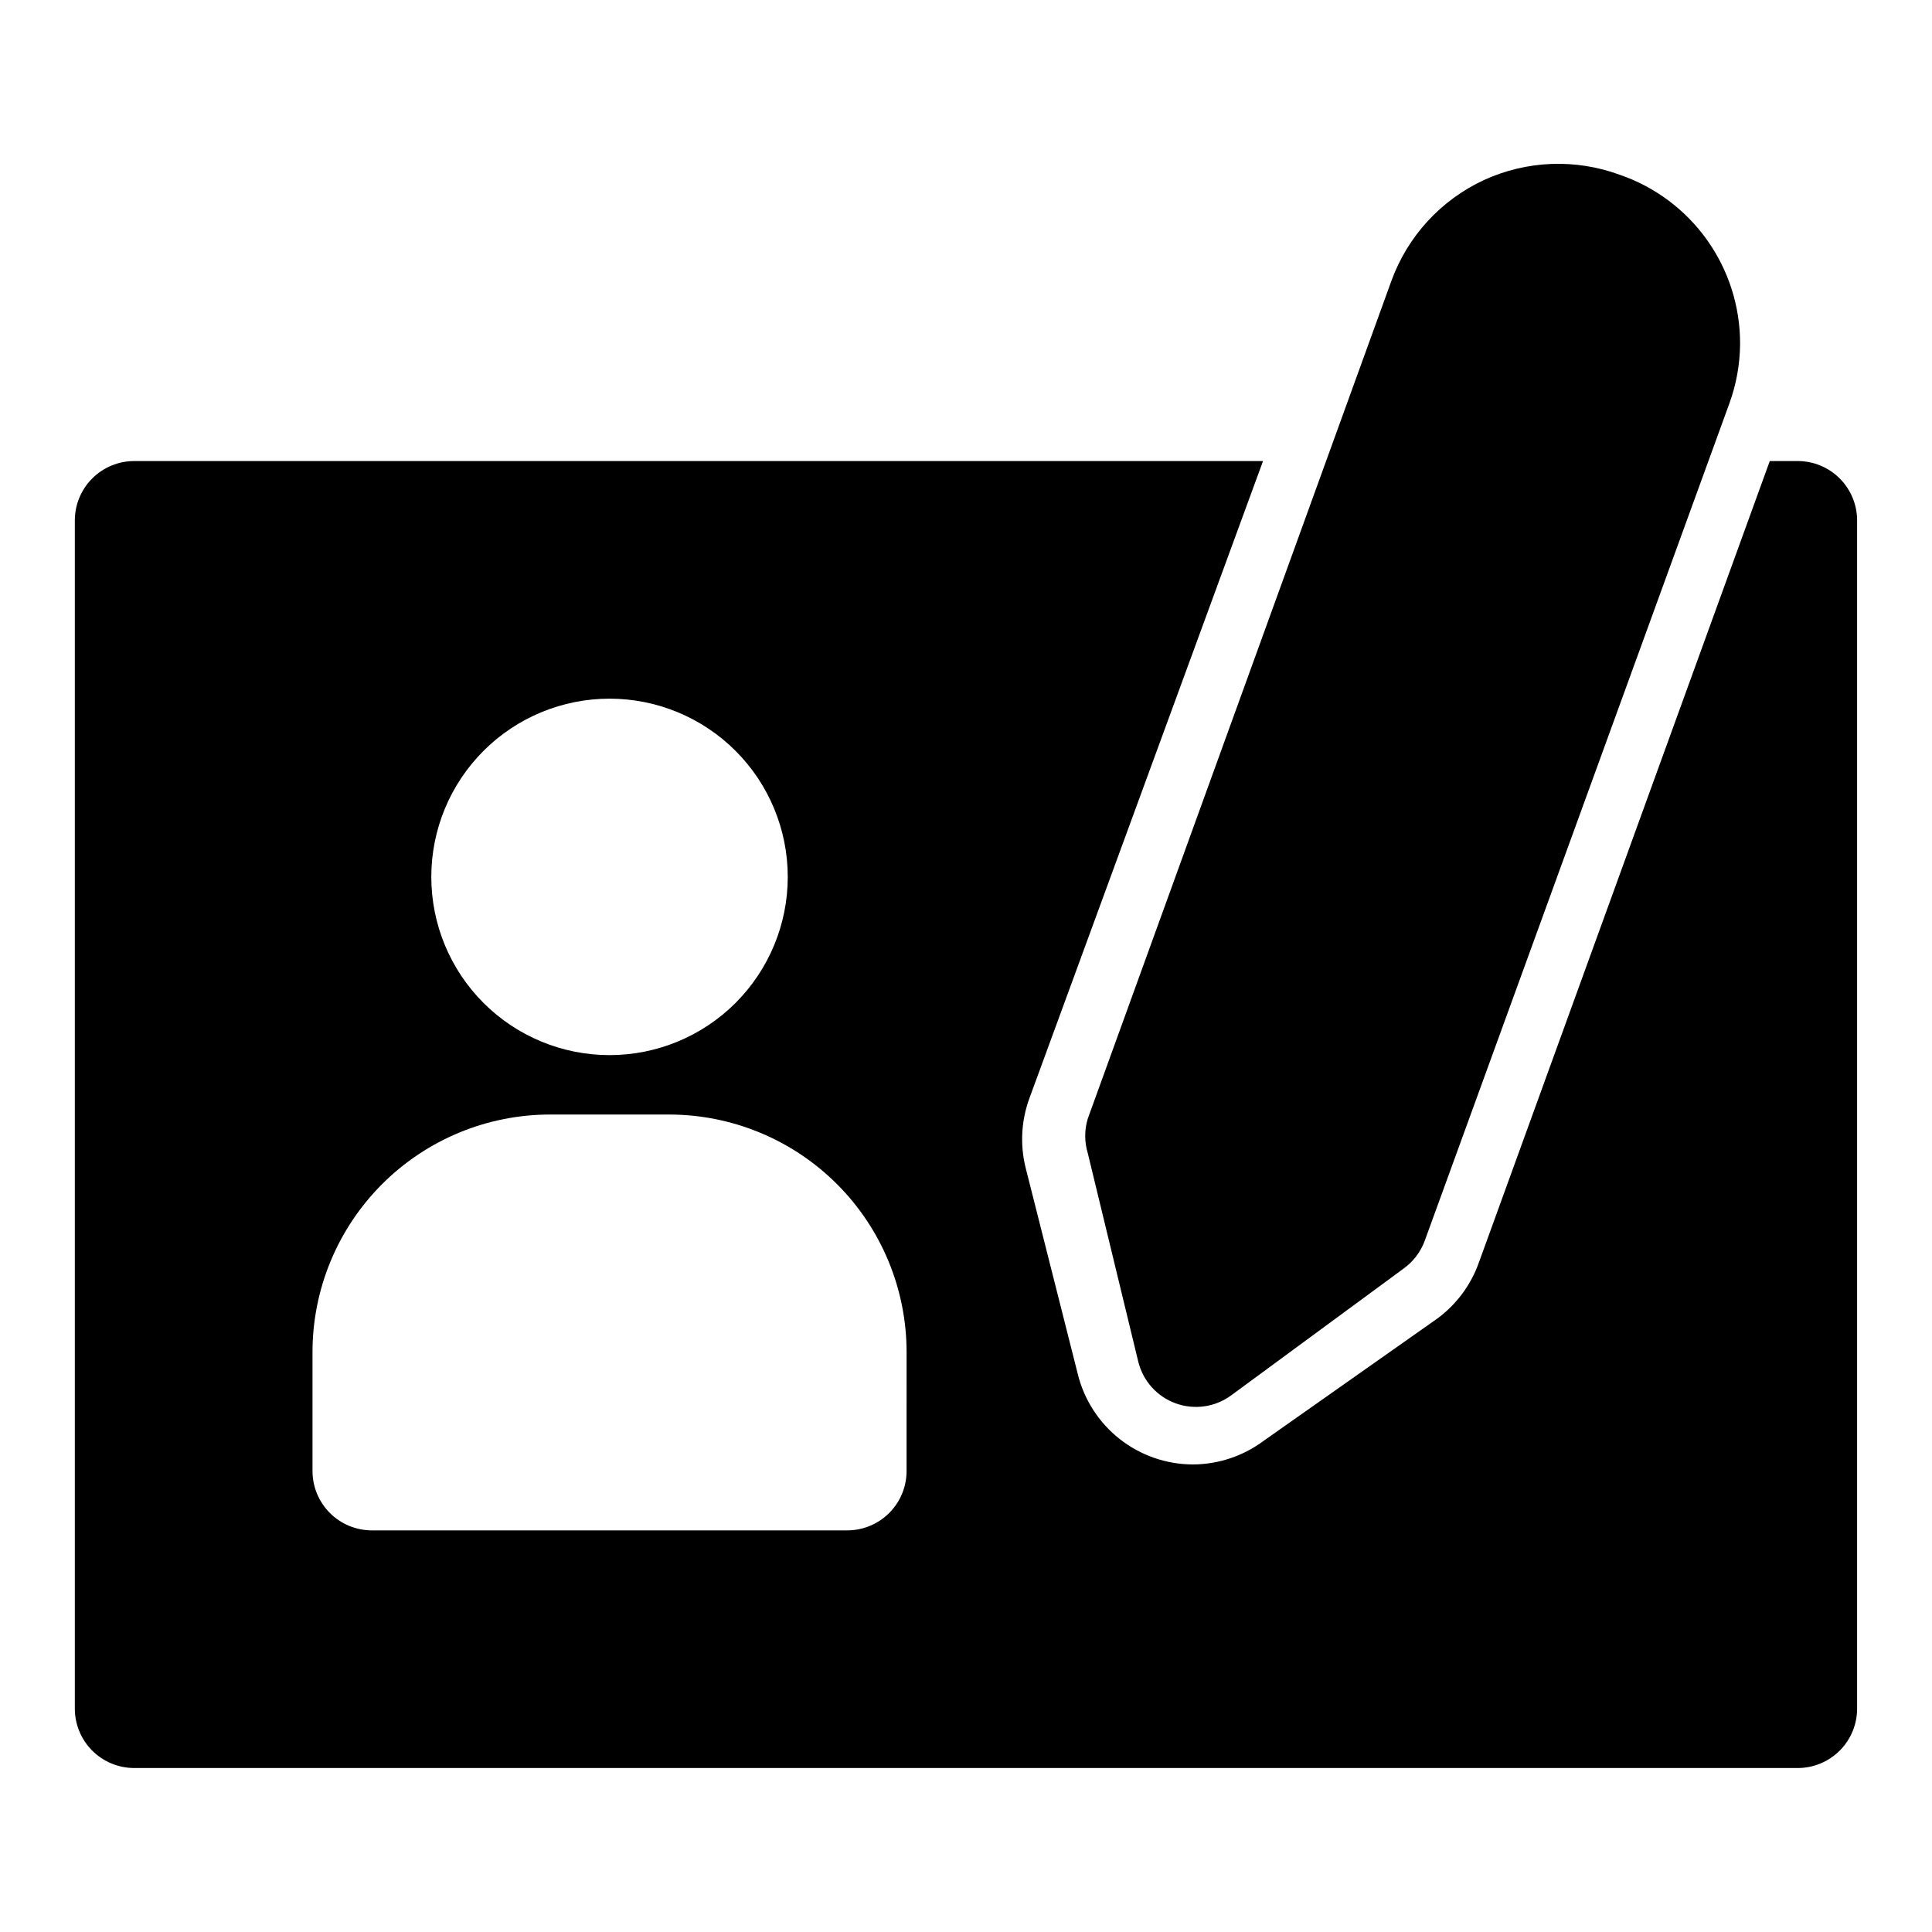
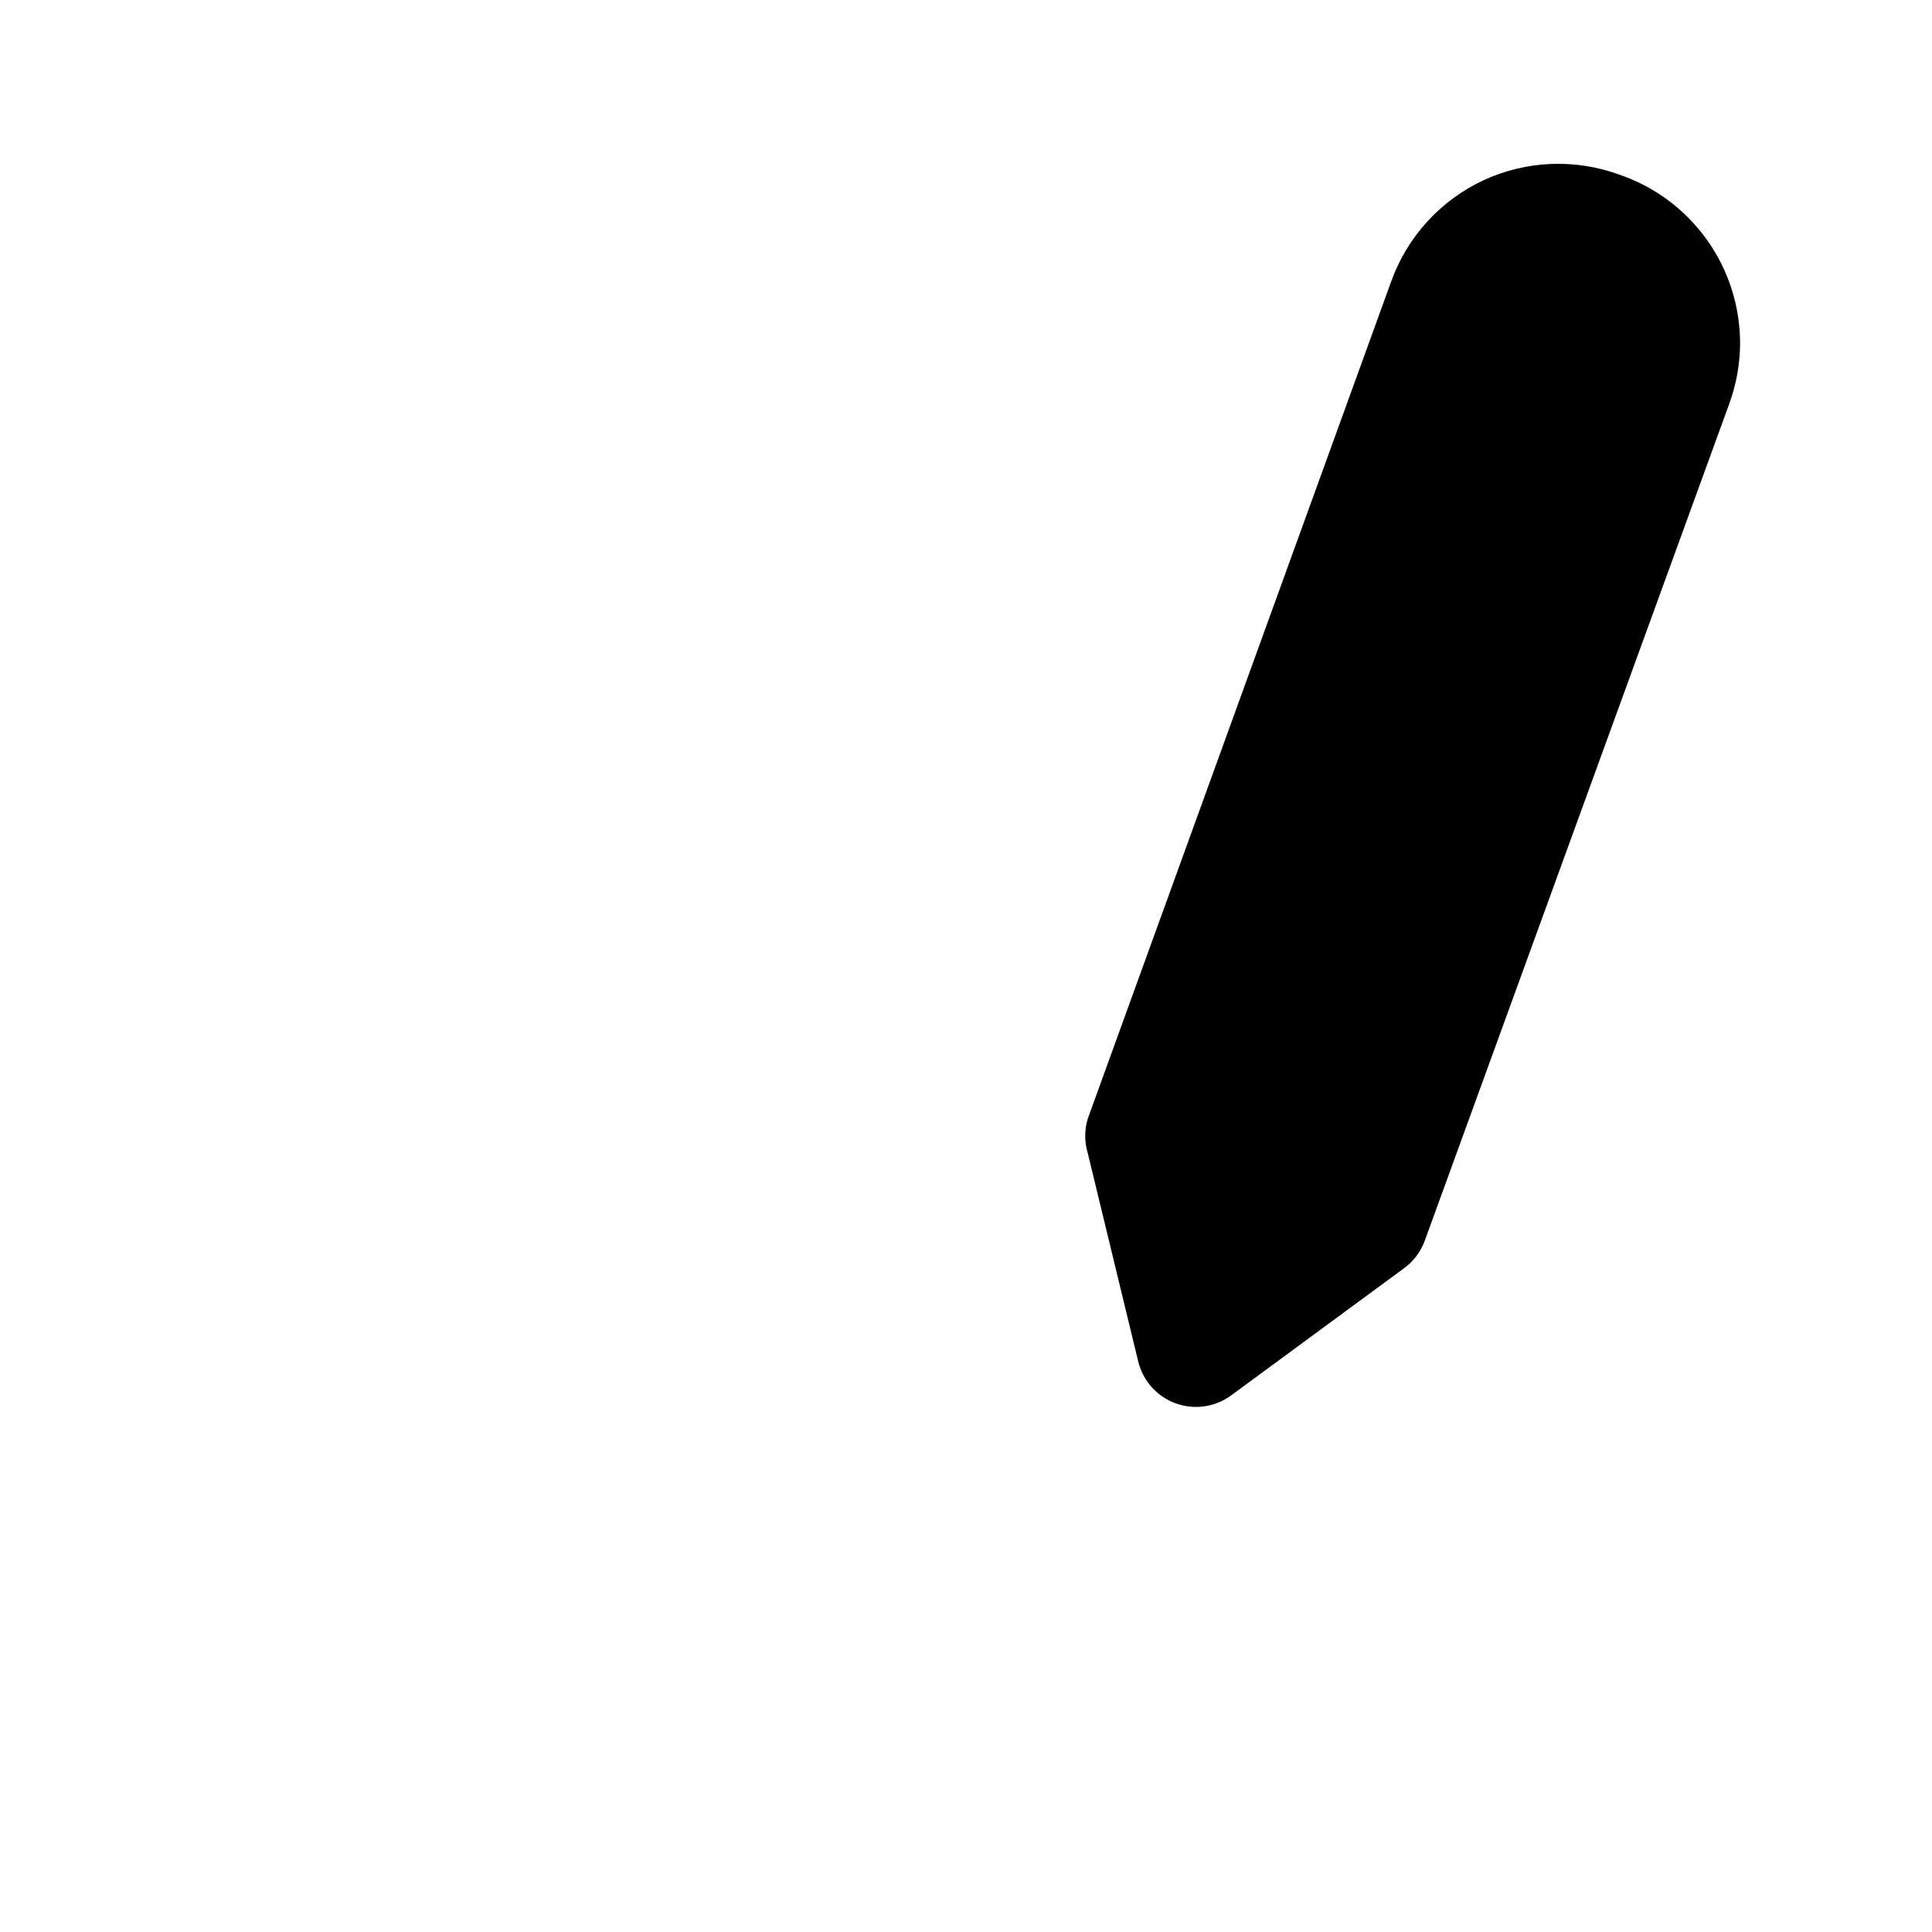
<svg xmlns="http://www.w3.org/2000/svg" fill="#000000" width="800px" height="800px" version="1.1" viewBox="144 144 512 512">
  <g>
-     <path d="m620.41 266.18h-7.398l-77.145 212.54c-2.098 5.844-5.879 10.938-10.863 14.641l-46.289 32.59c-5.383 3.969-11.891 6.121-18.578 6.141-7.055-0.012-13.898-2.394-19.438-6.762-5.535-4.367-9.449-10.469-11.105-17.324l-13.855-54.789c-1.449-6.062-1.062-12.422 1.102-18.266l61.875-168.77h-299.14c-4.176 0-8.18 1.656-11.133 4.609s-4.613 6.957-4.613 11.133v314.88c0 4.176 1.66 8.18 4.613 11.133 2.953 2.949 6.957 4.609 11.133 4.609h440.83c4.176 0 8.18-1.66 11.133-4.609 2.953-2.953 4.613-6.957 4.613-11.133v-314.88c0-4.176-1.66-8.18-4.613-11.133s-6.957-4.609-11.133-4.609zm-314.88 62.977 0.004-0.004c12.527 0 24.539 4.977 33.398 13.836 8.855 8.859 13.832 20.871 13.832 33.398 0 12.527-4.977 24.539-13.832 33.398-8.859 8.855-20.871 13.832-33.398 13.832s-24.543-4.977-33.398-13.832c-8.859-8.859-13.836-20.871-13.836-33.398 0-12.527 4.977-24.539 13.836-33.398 8.855-8.859 20.871-13.836 33.398-13.836zm78.719 204.67h0.004c0 4.176-1.656 8.18-4.609 11.133s-6.957 4.609-11.133 4.609h-125.95c-4.176 0-8.18-1.656-11.133-4.609s-4.613-6.957-4.613-11.133v-31.488c0-16.703 6.637-32.723 18.445-44.531 11.812-11.812 27.828-18.445 44.531-18.445h31.488c16.703 0 32.723 6.633 44.531 18.445 11.812 11.809 18.445 27.828 18.445 44.531z" />
    <path d="m573.18 190.29c-11.688-4.277-24.586-3.766-35.898 1.414-11.426 5.293-20.27 14.926-24.559 26.766l-80.453 221.99c-0.902 2.977-0.902 6.156 0 9.133l13.383 55.262c1.25 5.094 4.957 9.234 9.887 11.035 4.93 1.801 10.434 1.027 14.676-2.062l45.816-33.691h-0.004c2.512-1.82 4.426-4.34 5.512-7.242l80.766-221.99c1.832-5.047 2.793-10.371 2.836-15.742 0.035-9.883-3.027-19.531-8.762-27.578-5.734-8.051-13.848-14.098-23.199-17.293z" />
  </g>
</svg>